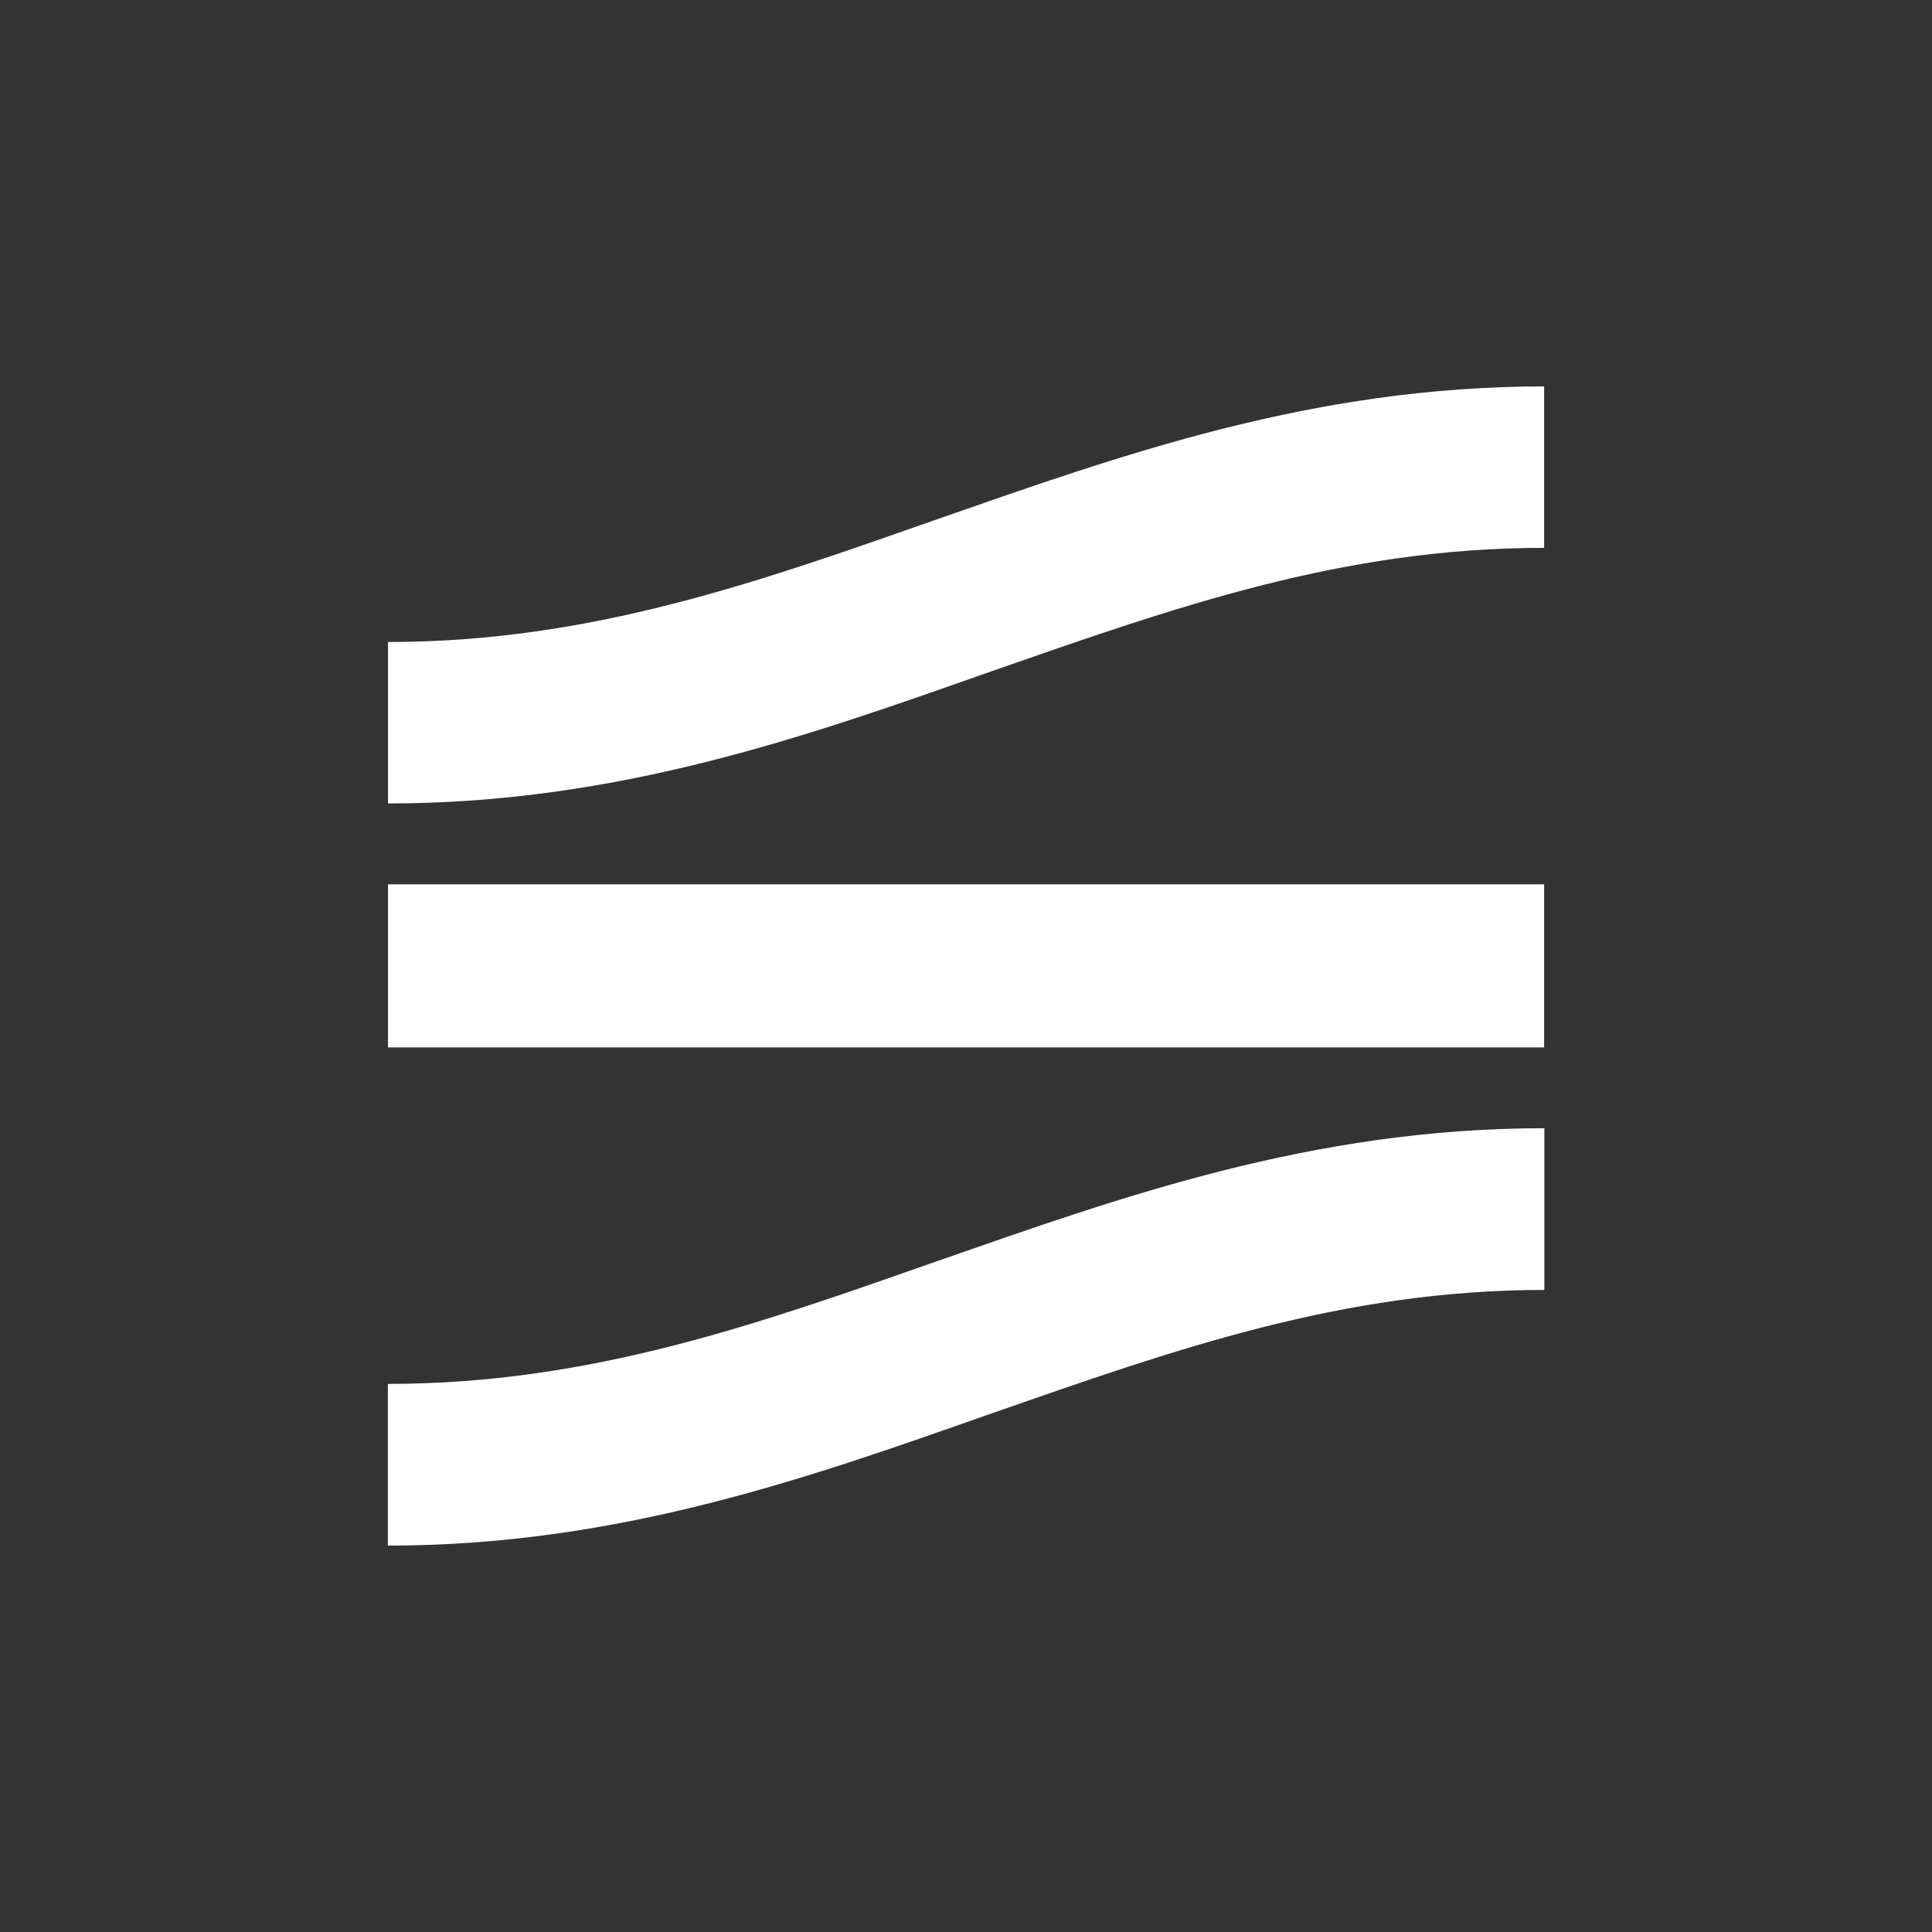
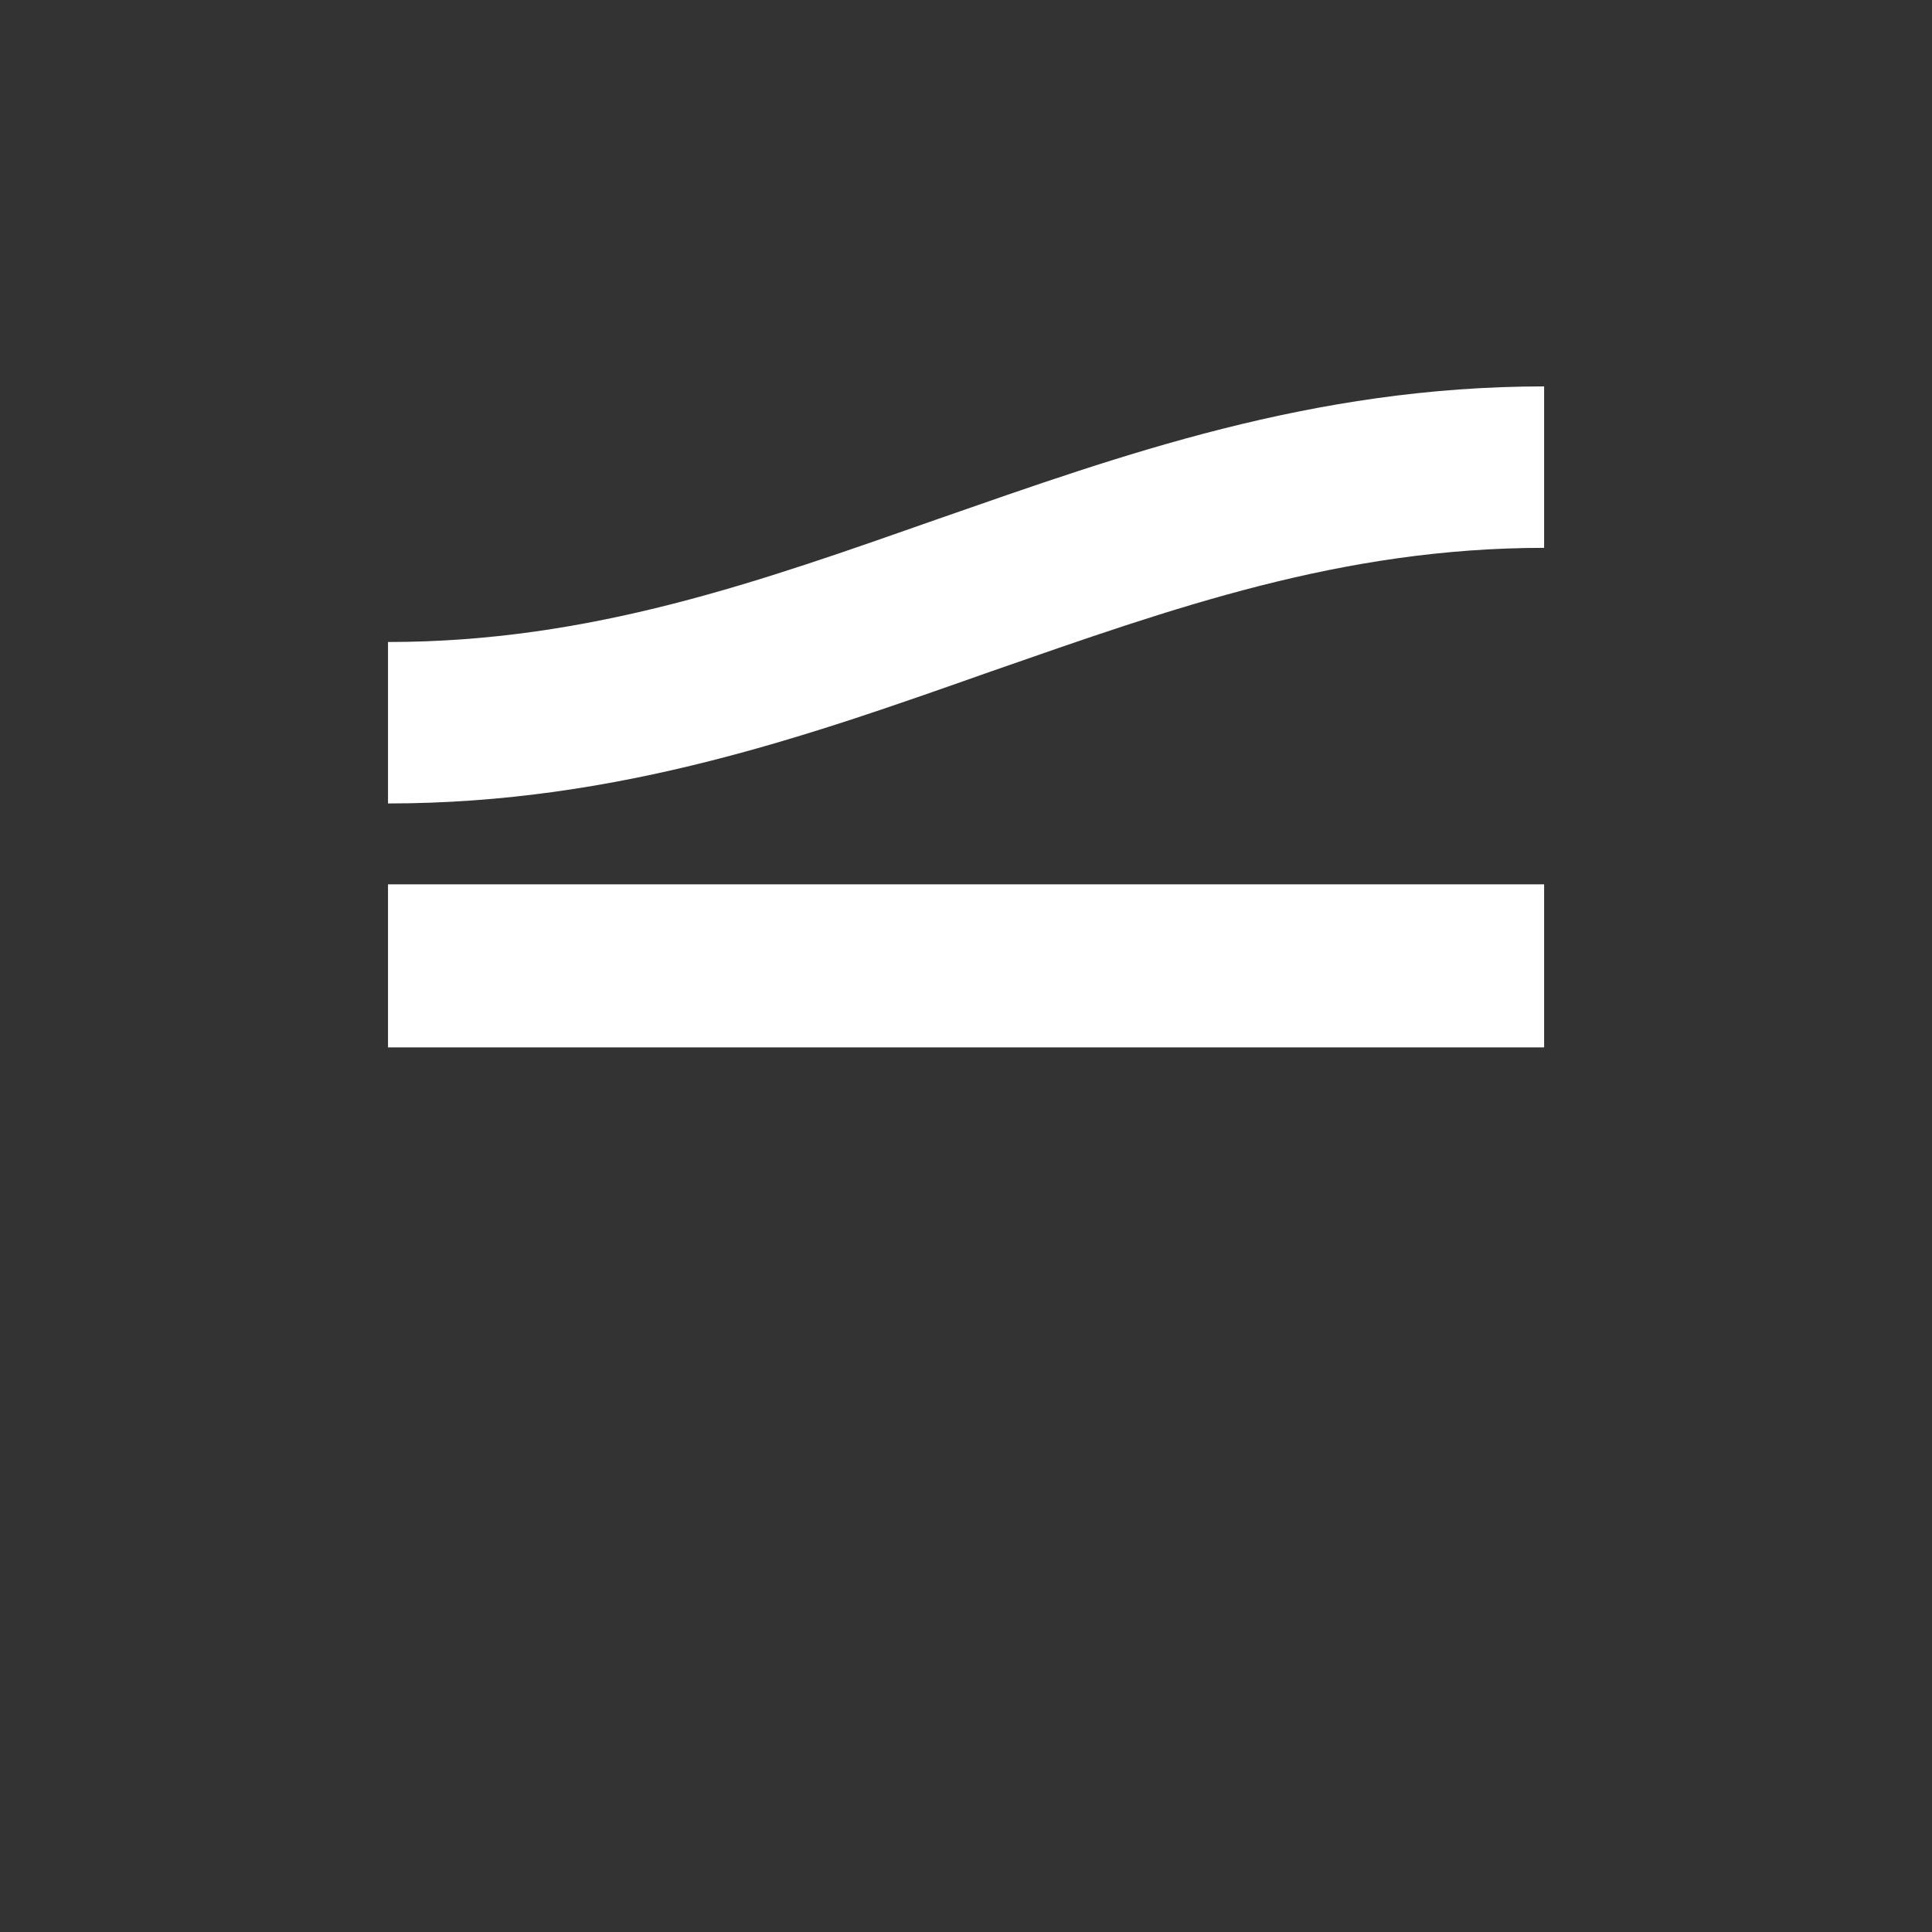
<svg xmlns="http://www.w3.org/2000/svg" id="Layer_1" data-name="Layer 1" viewBox="0 0 300 300">
  <rect x="0" y="0" width="300" height="300" fill="#333333" stroke="none" />
-   <path d="M60.25,214.89c31.55,0,57.65-9.36,85.56-19.16,28.15-9.8,57.86-20.54,94-20.54V200.3c-31.54,0-57.65,9.36-85.8,19.16C126.07,229.29,96.32,240,60.23,240V214.92Z" fill="#fff" />
  <rect x="60.25" y="137.32" width="179.52" height="25.32" fill="#fff" />
  <path d="M145.81,80.53C174,70.71,203.7,60,239.77,60V85.07c-31.54,0-57.65,9.36-85.8,19.16-27.9,9.83-57.63,20.53-93.72,20.53V99.69C91.8,99.69,117.9,90.33,145.81,80.53Z" fill="#fff" />
</svg>